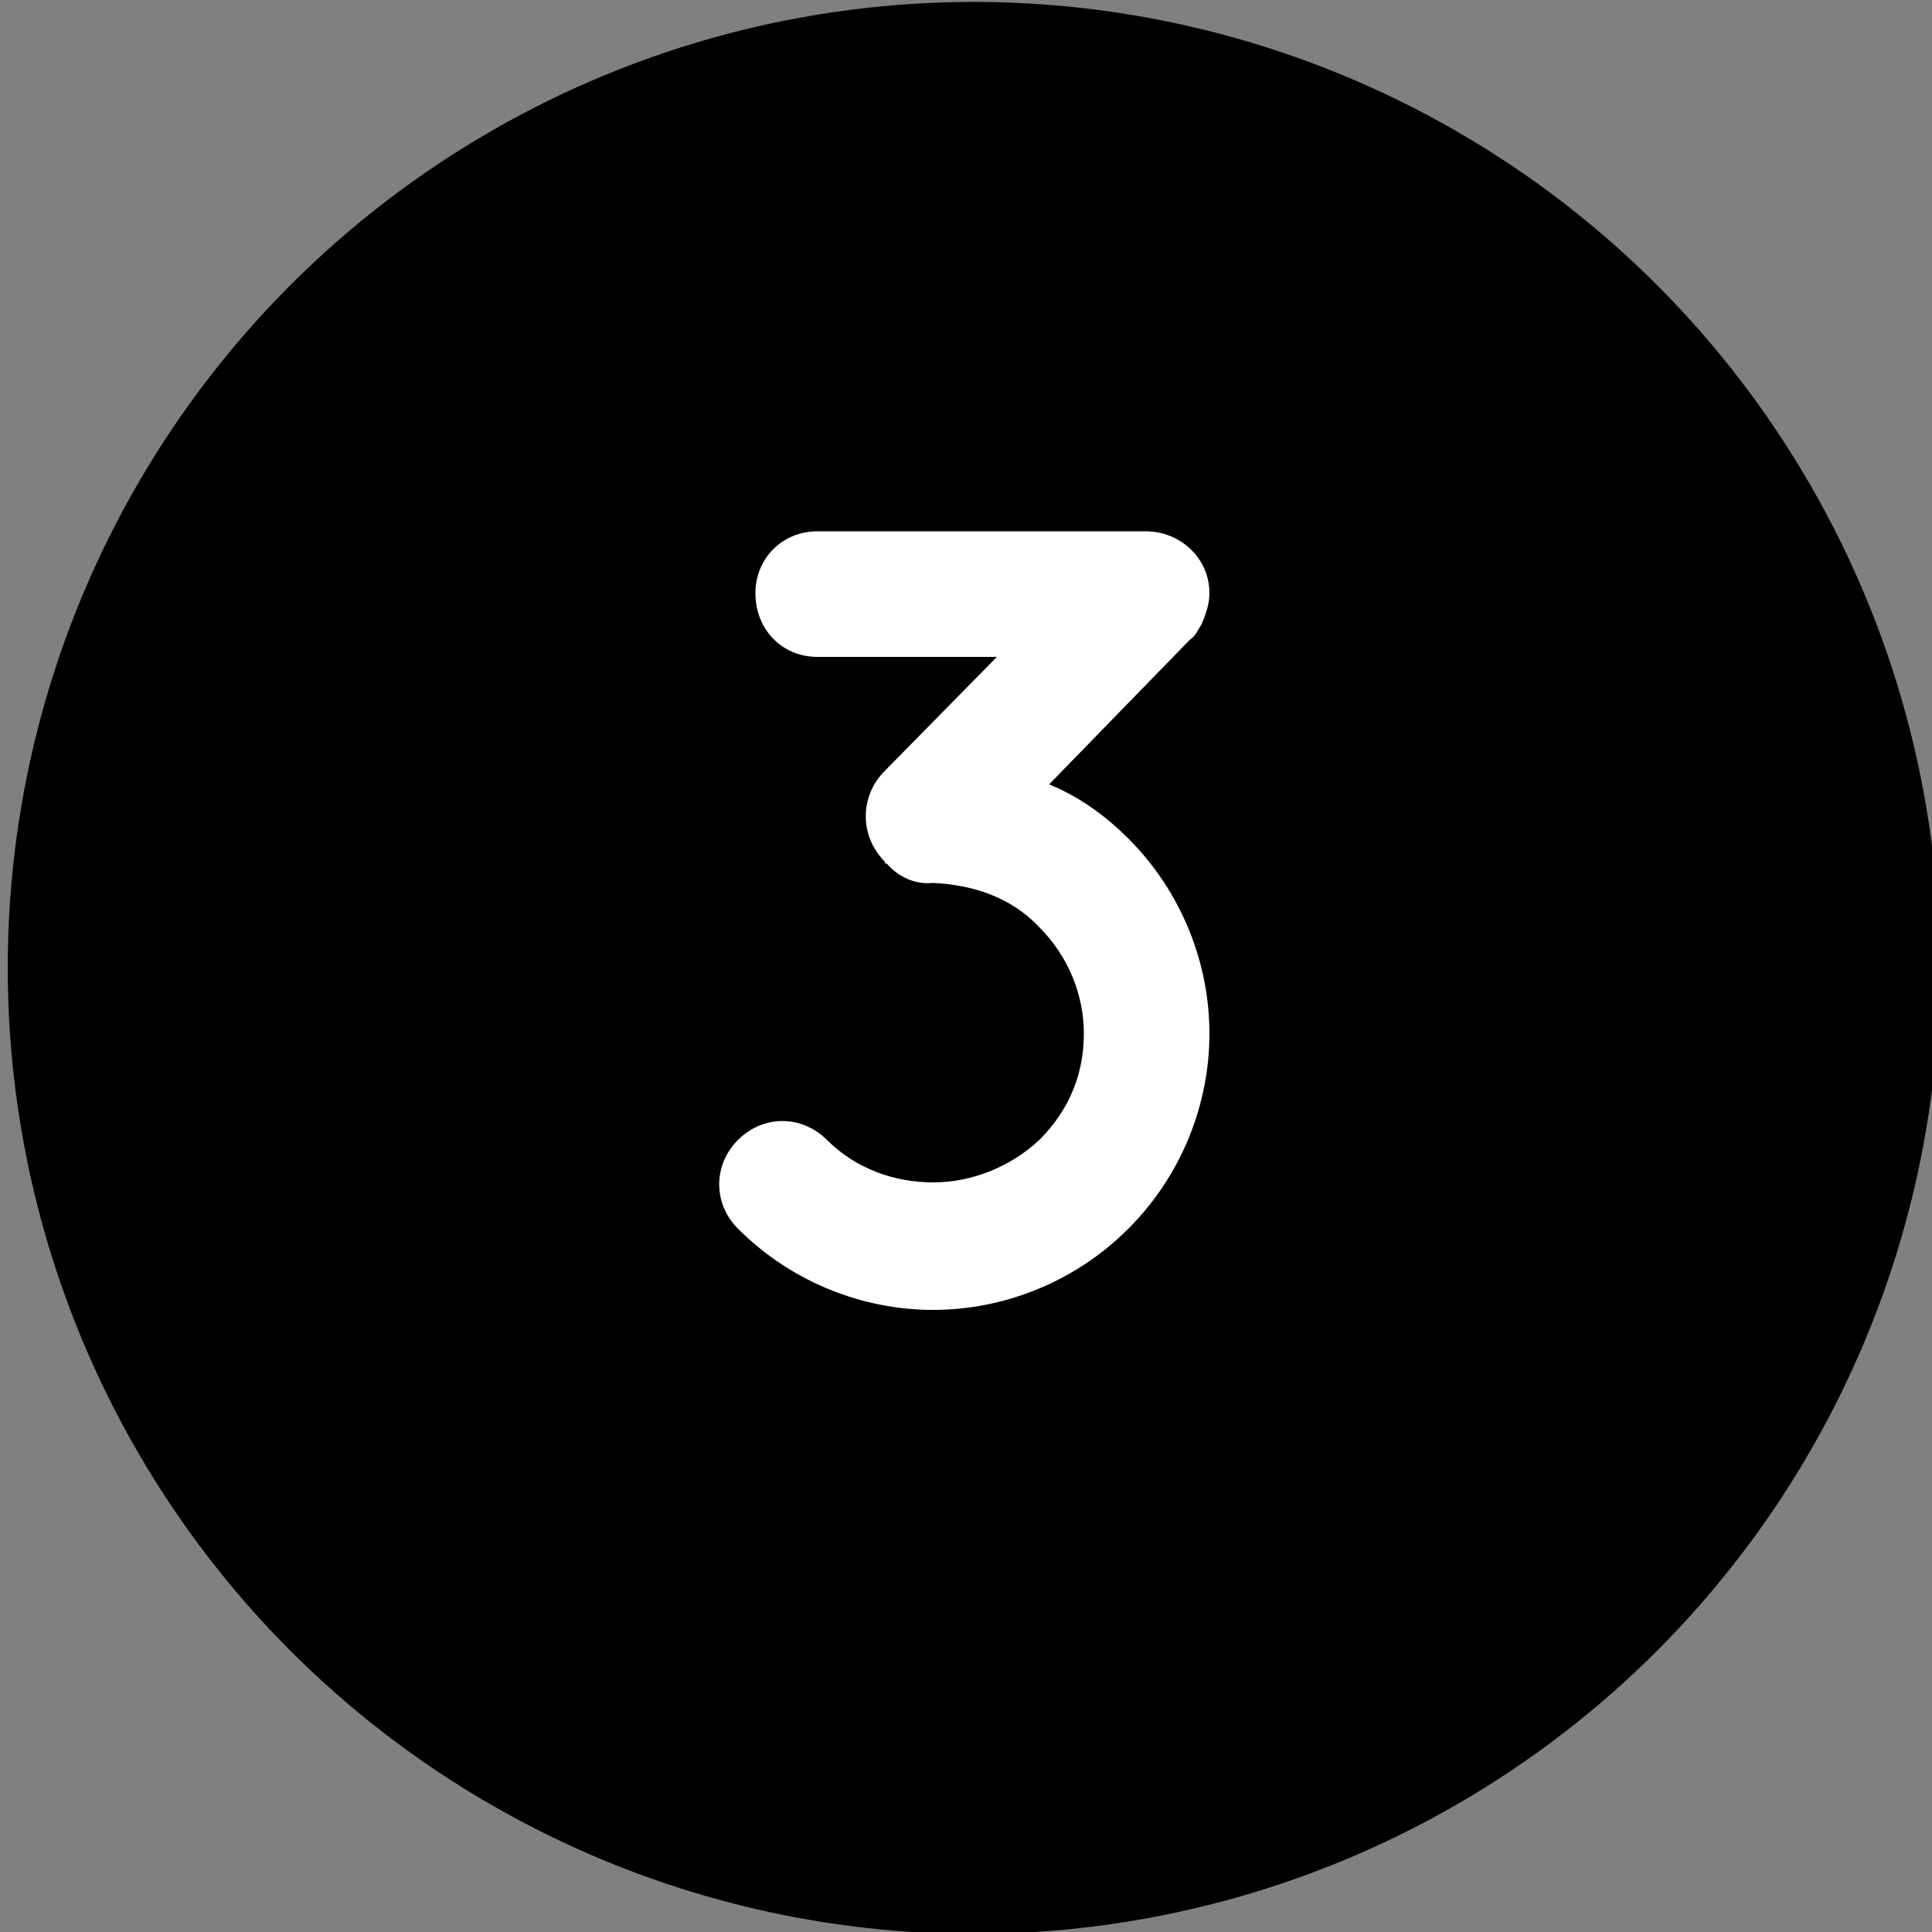
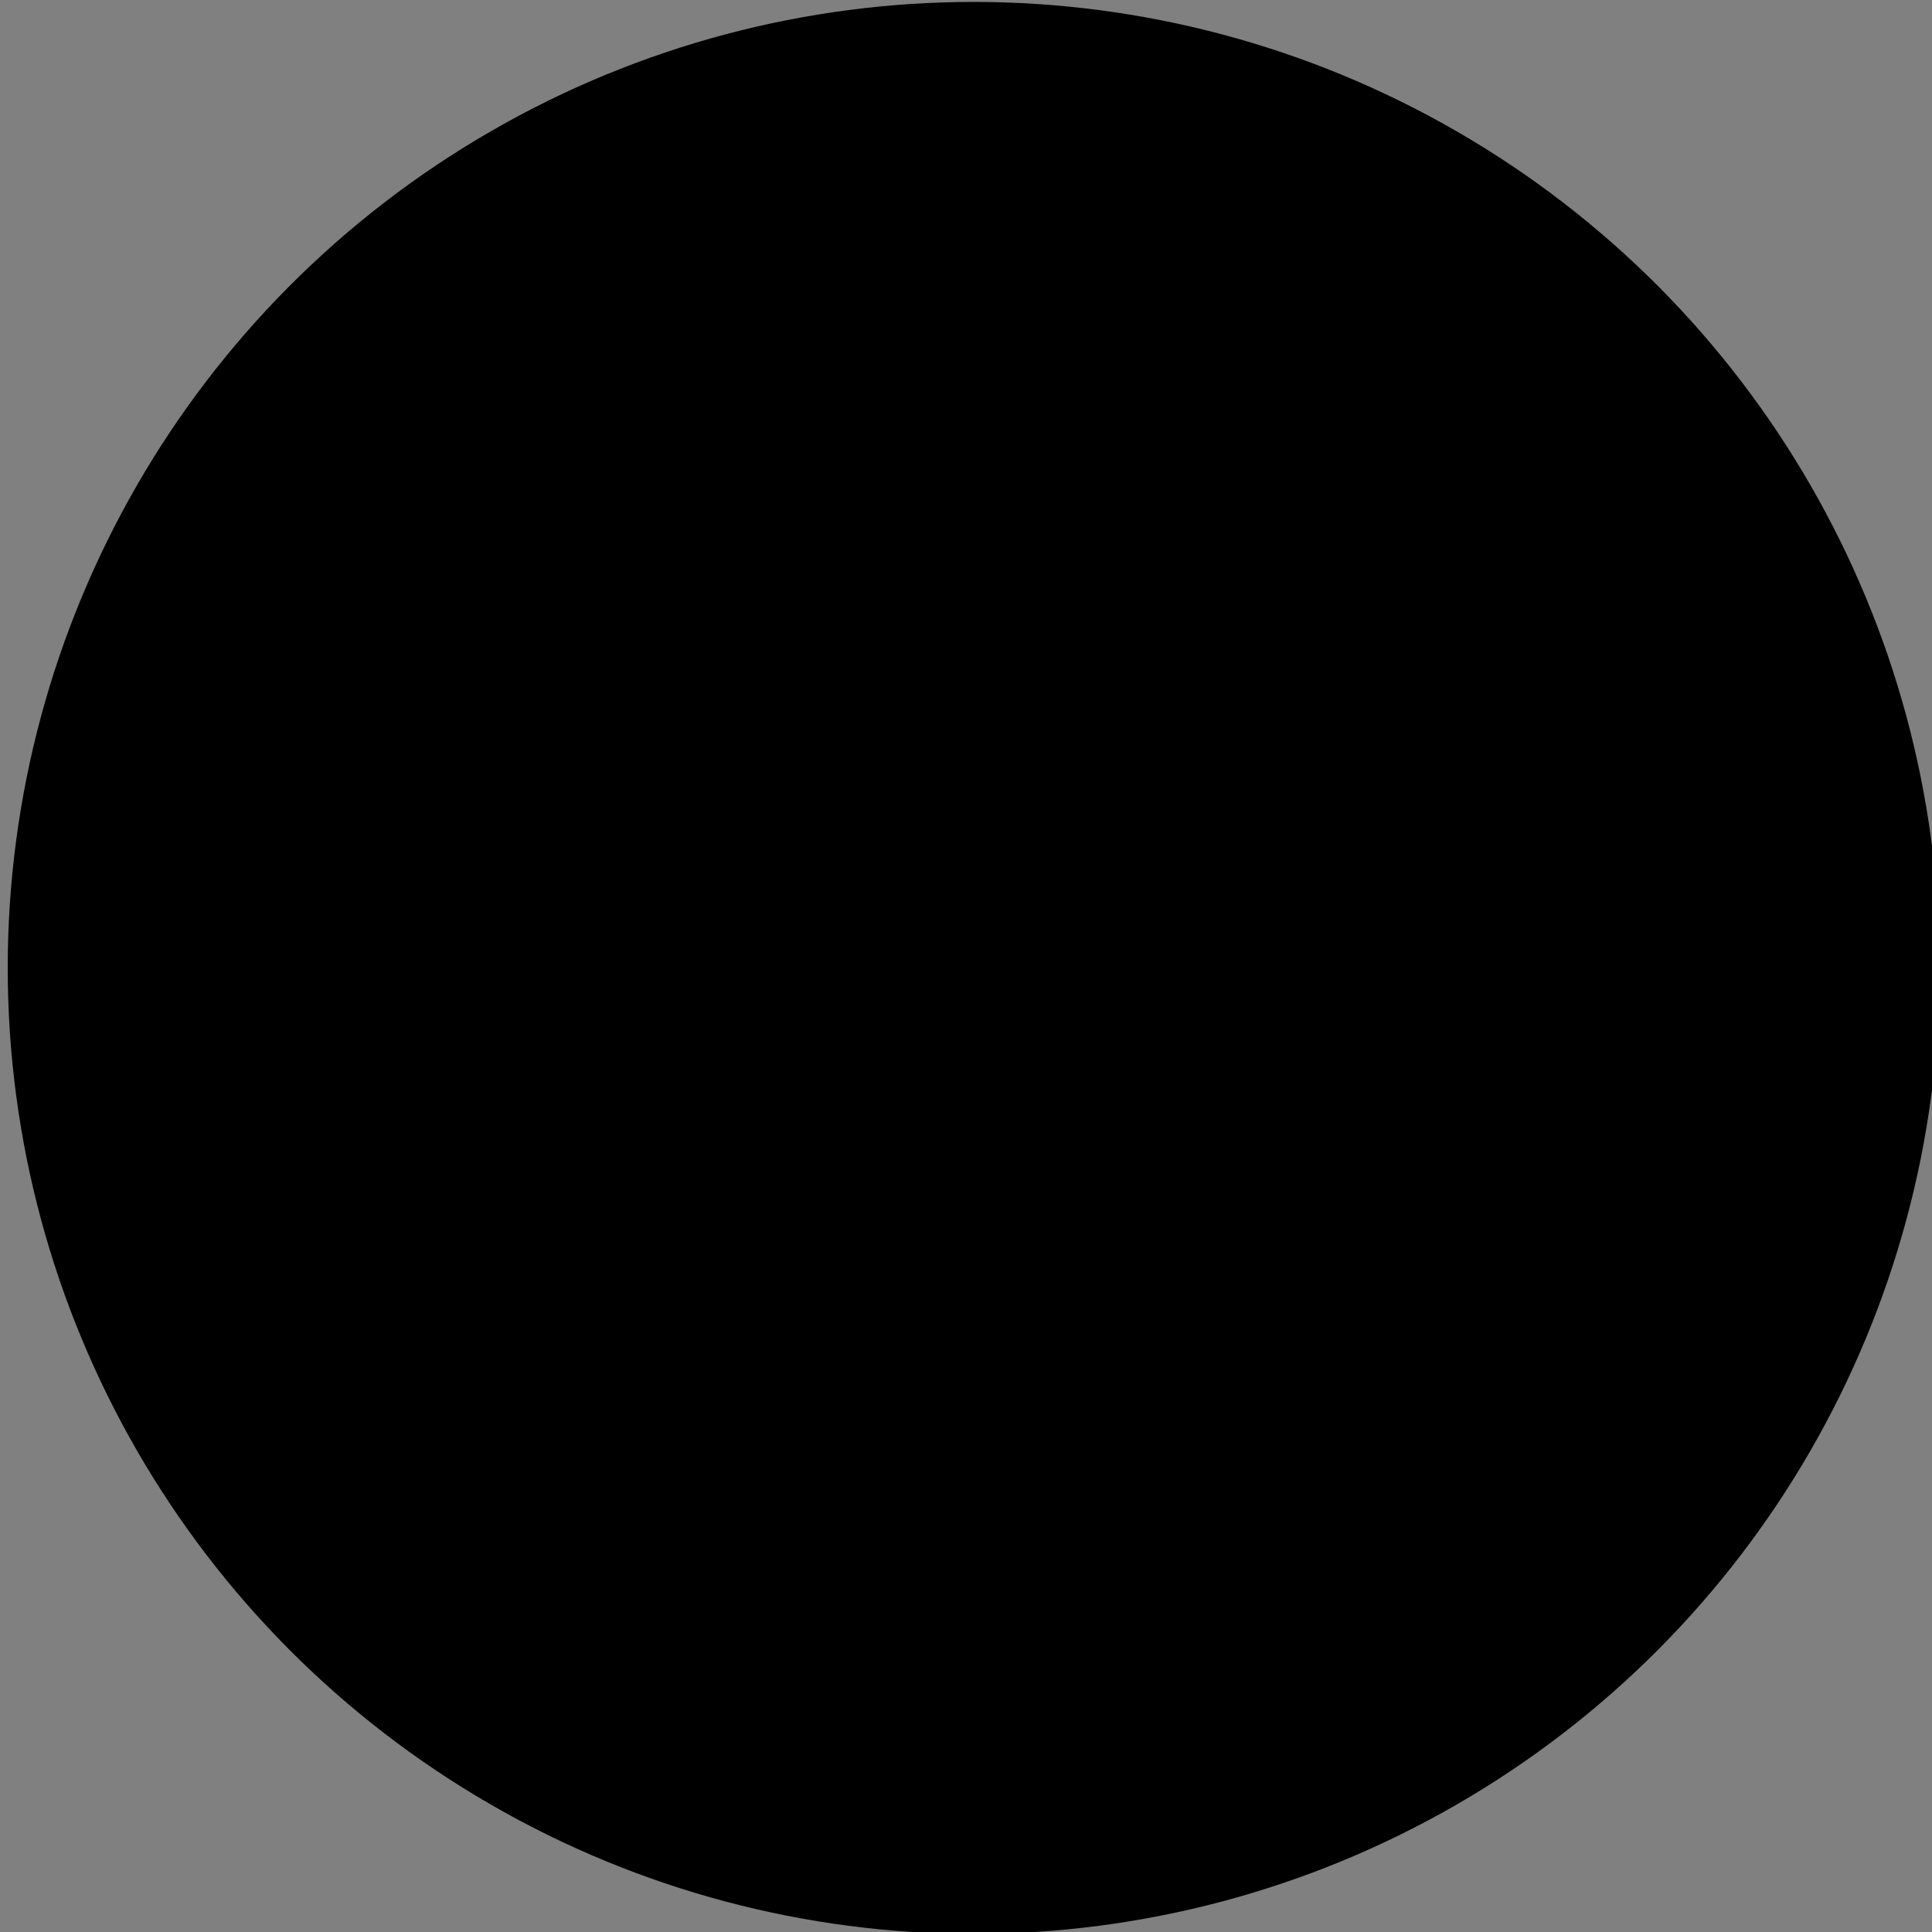
<svg xmlns="http://www.w3.org/2000/svg" version="1.1" id="Layer_1" x="0px" y="0px" viewBox="0 0 100 100" style="enable-background:new 0 0 100 100;" xml:space="preserve">
  <rect x="0" y="0" width="100" height="100" fill="#808080" stroke="none" />
  <style type="text/css">
	.st0{fill:#FFFFFF;}
</style>
  <g>
    <circle cx="50.4" cy="50.1" r="50" />
  </g>
  <g>
-     <path class="st0" d="M58.4,43.4c2.8,2.8,4.2,6.5,4.2,10.1c0,3.6-1.4,7.3-4.2,10.1c-2.8,2.8-6.5,4.2-10.1,4.2   c-3.6,0-7.3-1.4-10.1-4.2c-1.3-1.3-1.3-3.3,0-4.6s3.3-1.3,4.6,0c1.5,1.5,3.5,2.2,5.5,2.2s4-0.8,5.5-2.2c1.6-1.6,2.3-3.5,2.3-5.5   c0-2-0.8-4-2.3-5.5c-1.5-1.6-3.5-2.2-5.5-2.3c-0.9,0.1-1.8-0.3-2.4-1c-0.1,0-0.1,0-0.1-0.1c-1.3-1.3-1.3-3.3-0.1-4.6l5.9-6h-9.3   c-1.8,0-3.2-1.4-3.2-3.3c0-1.8,1.4-3.2,3.2-3.2h17c1.8,0,3.3,1.4,3.3,3.2c0,0.6-0.2,1.1-0.4,1.6c-0.2,0.3-0.3,0.6-0.6,0.8l-7.3,7.5   C55.8,41.2,57.2,42.2,58.4,43.4z" />
-   </g>
+     </g>
</svg>